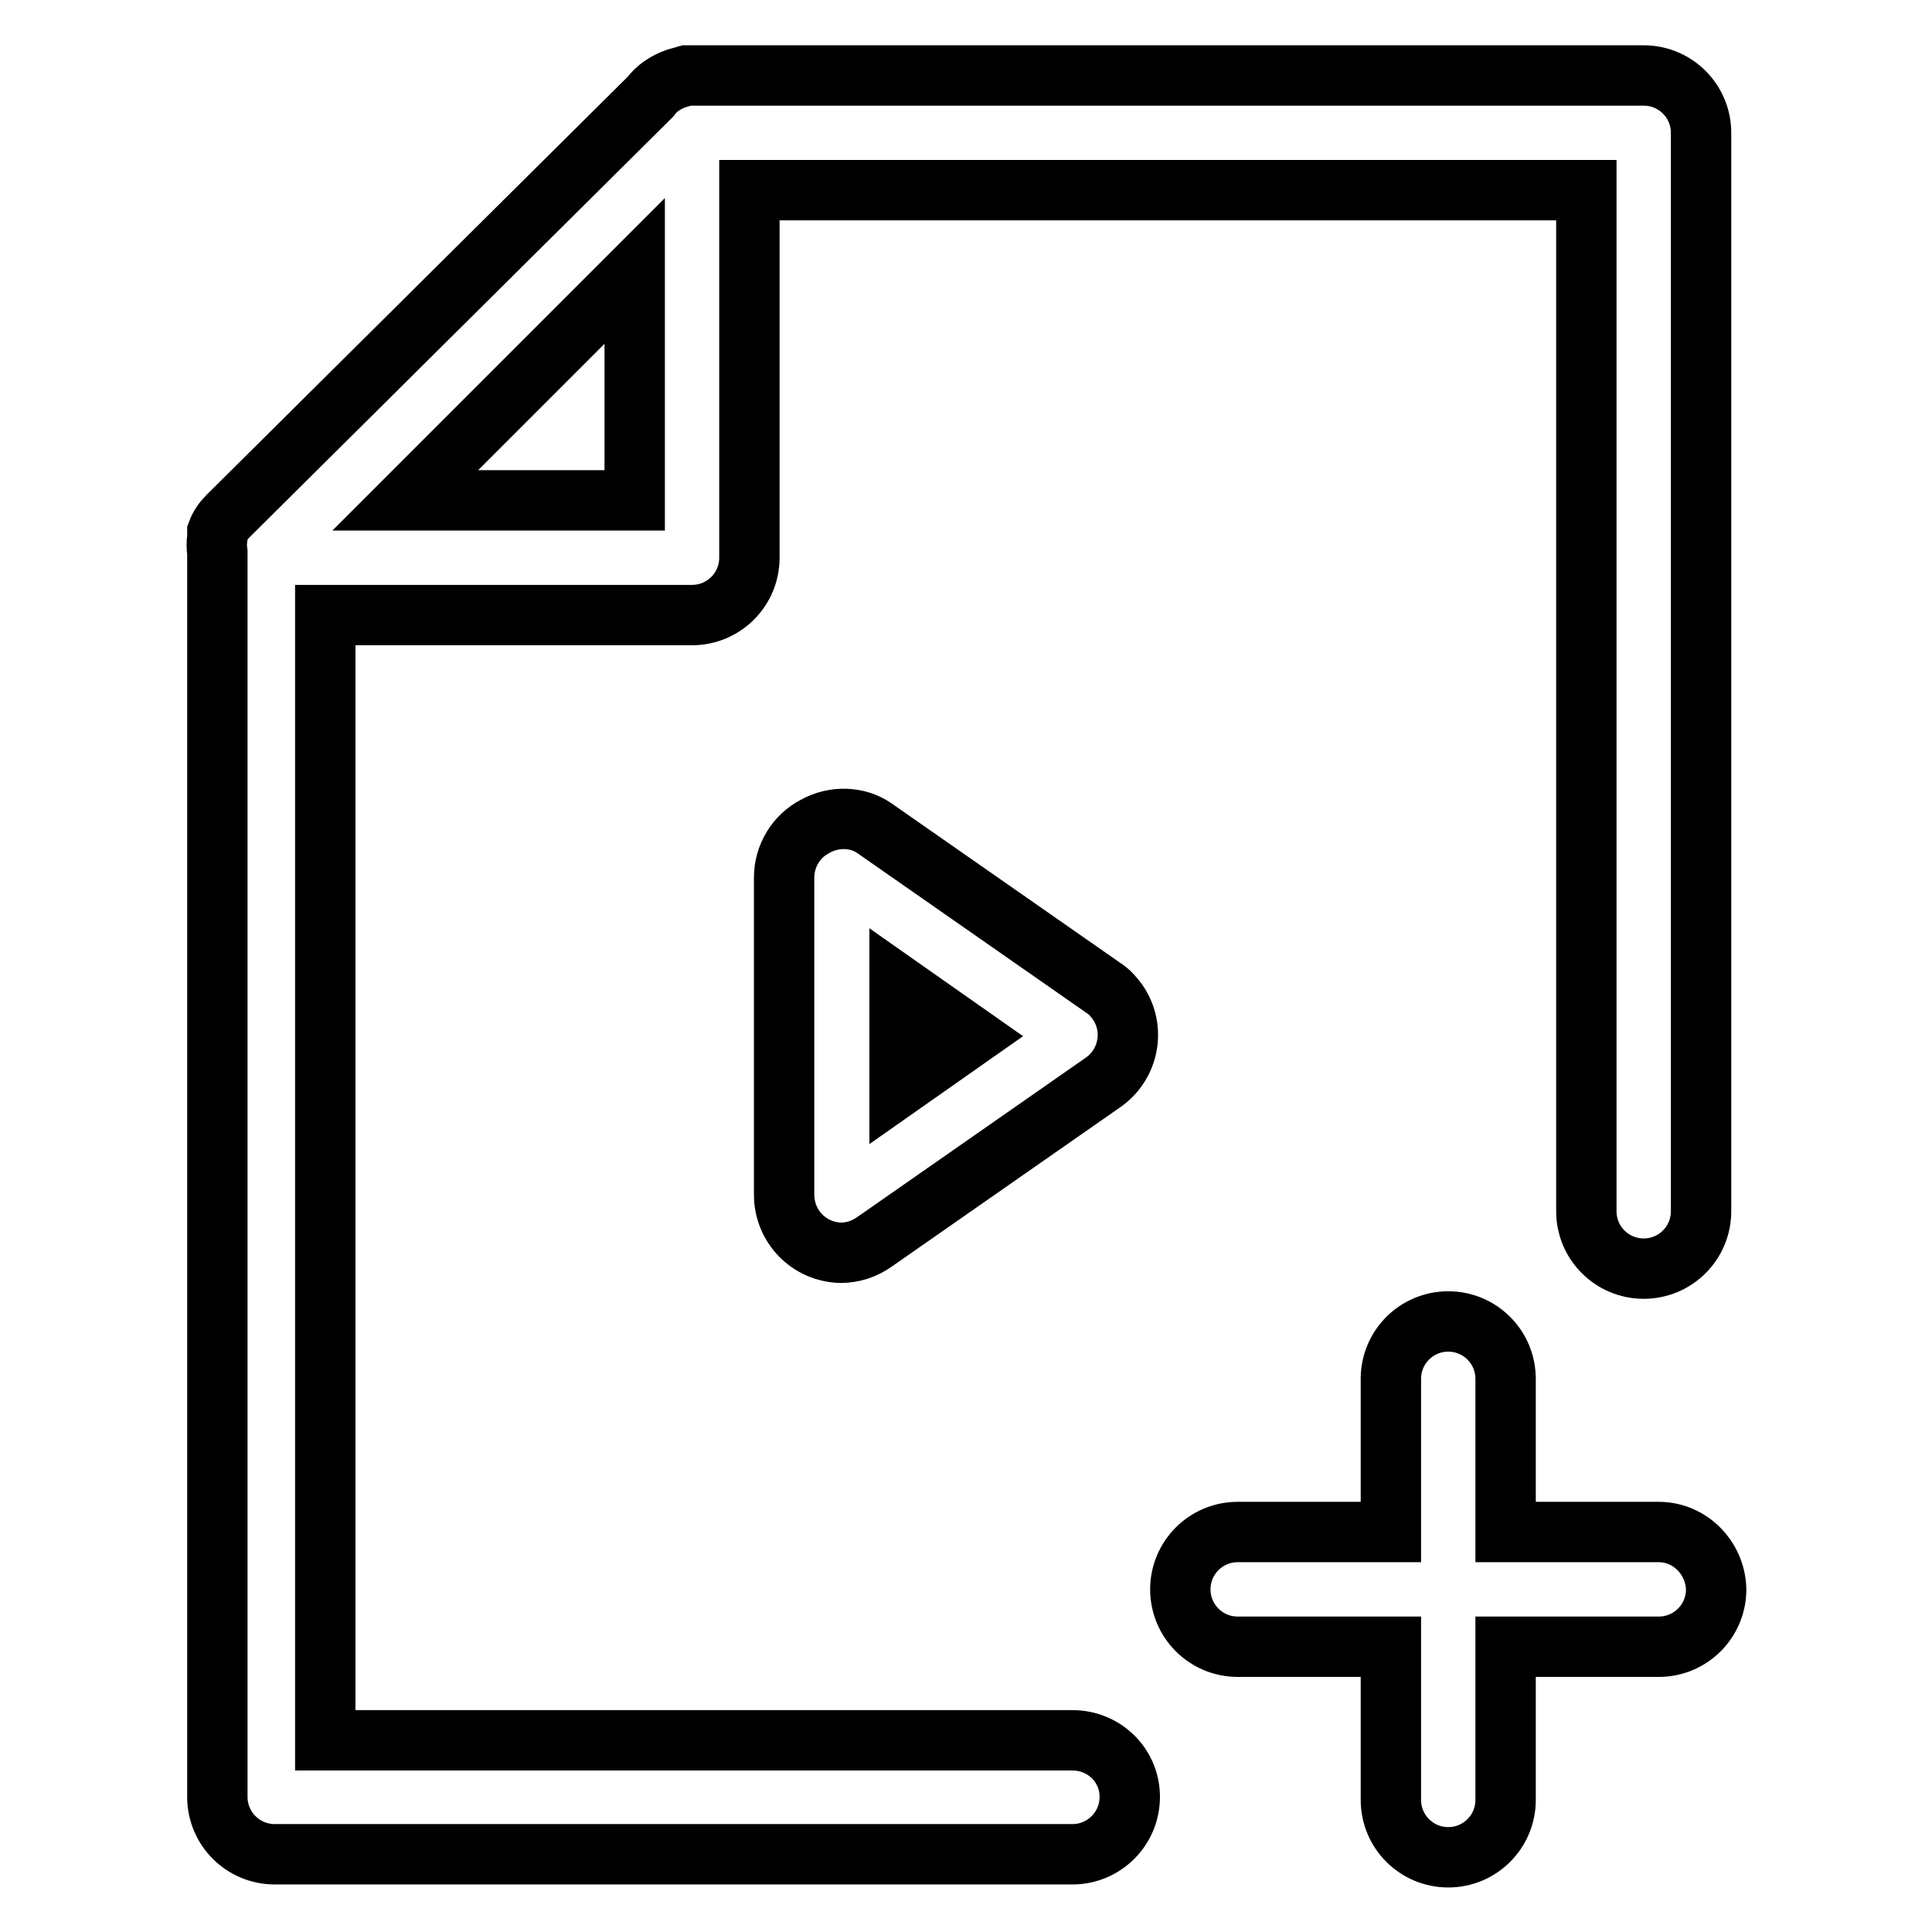
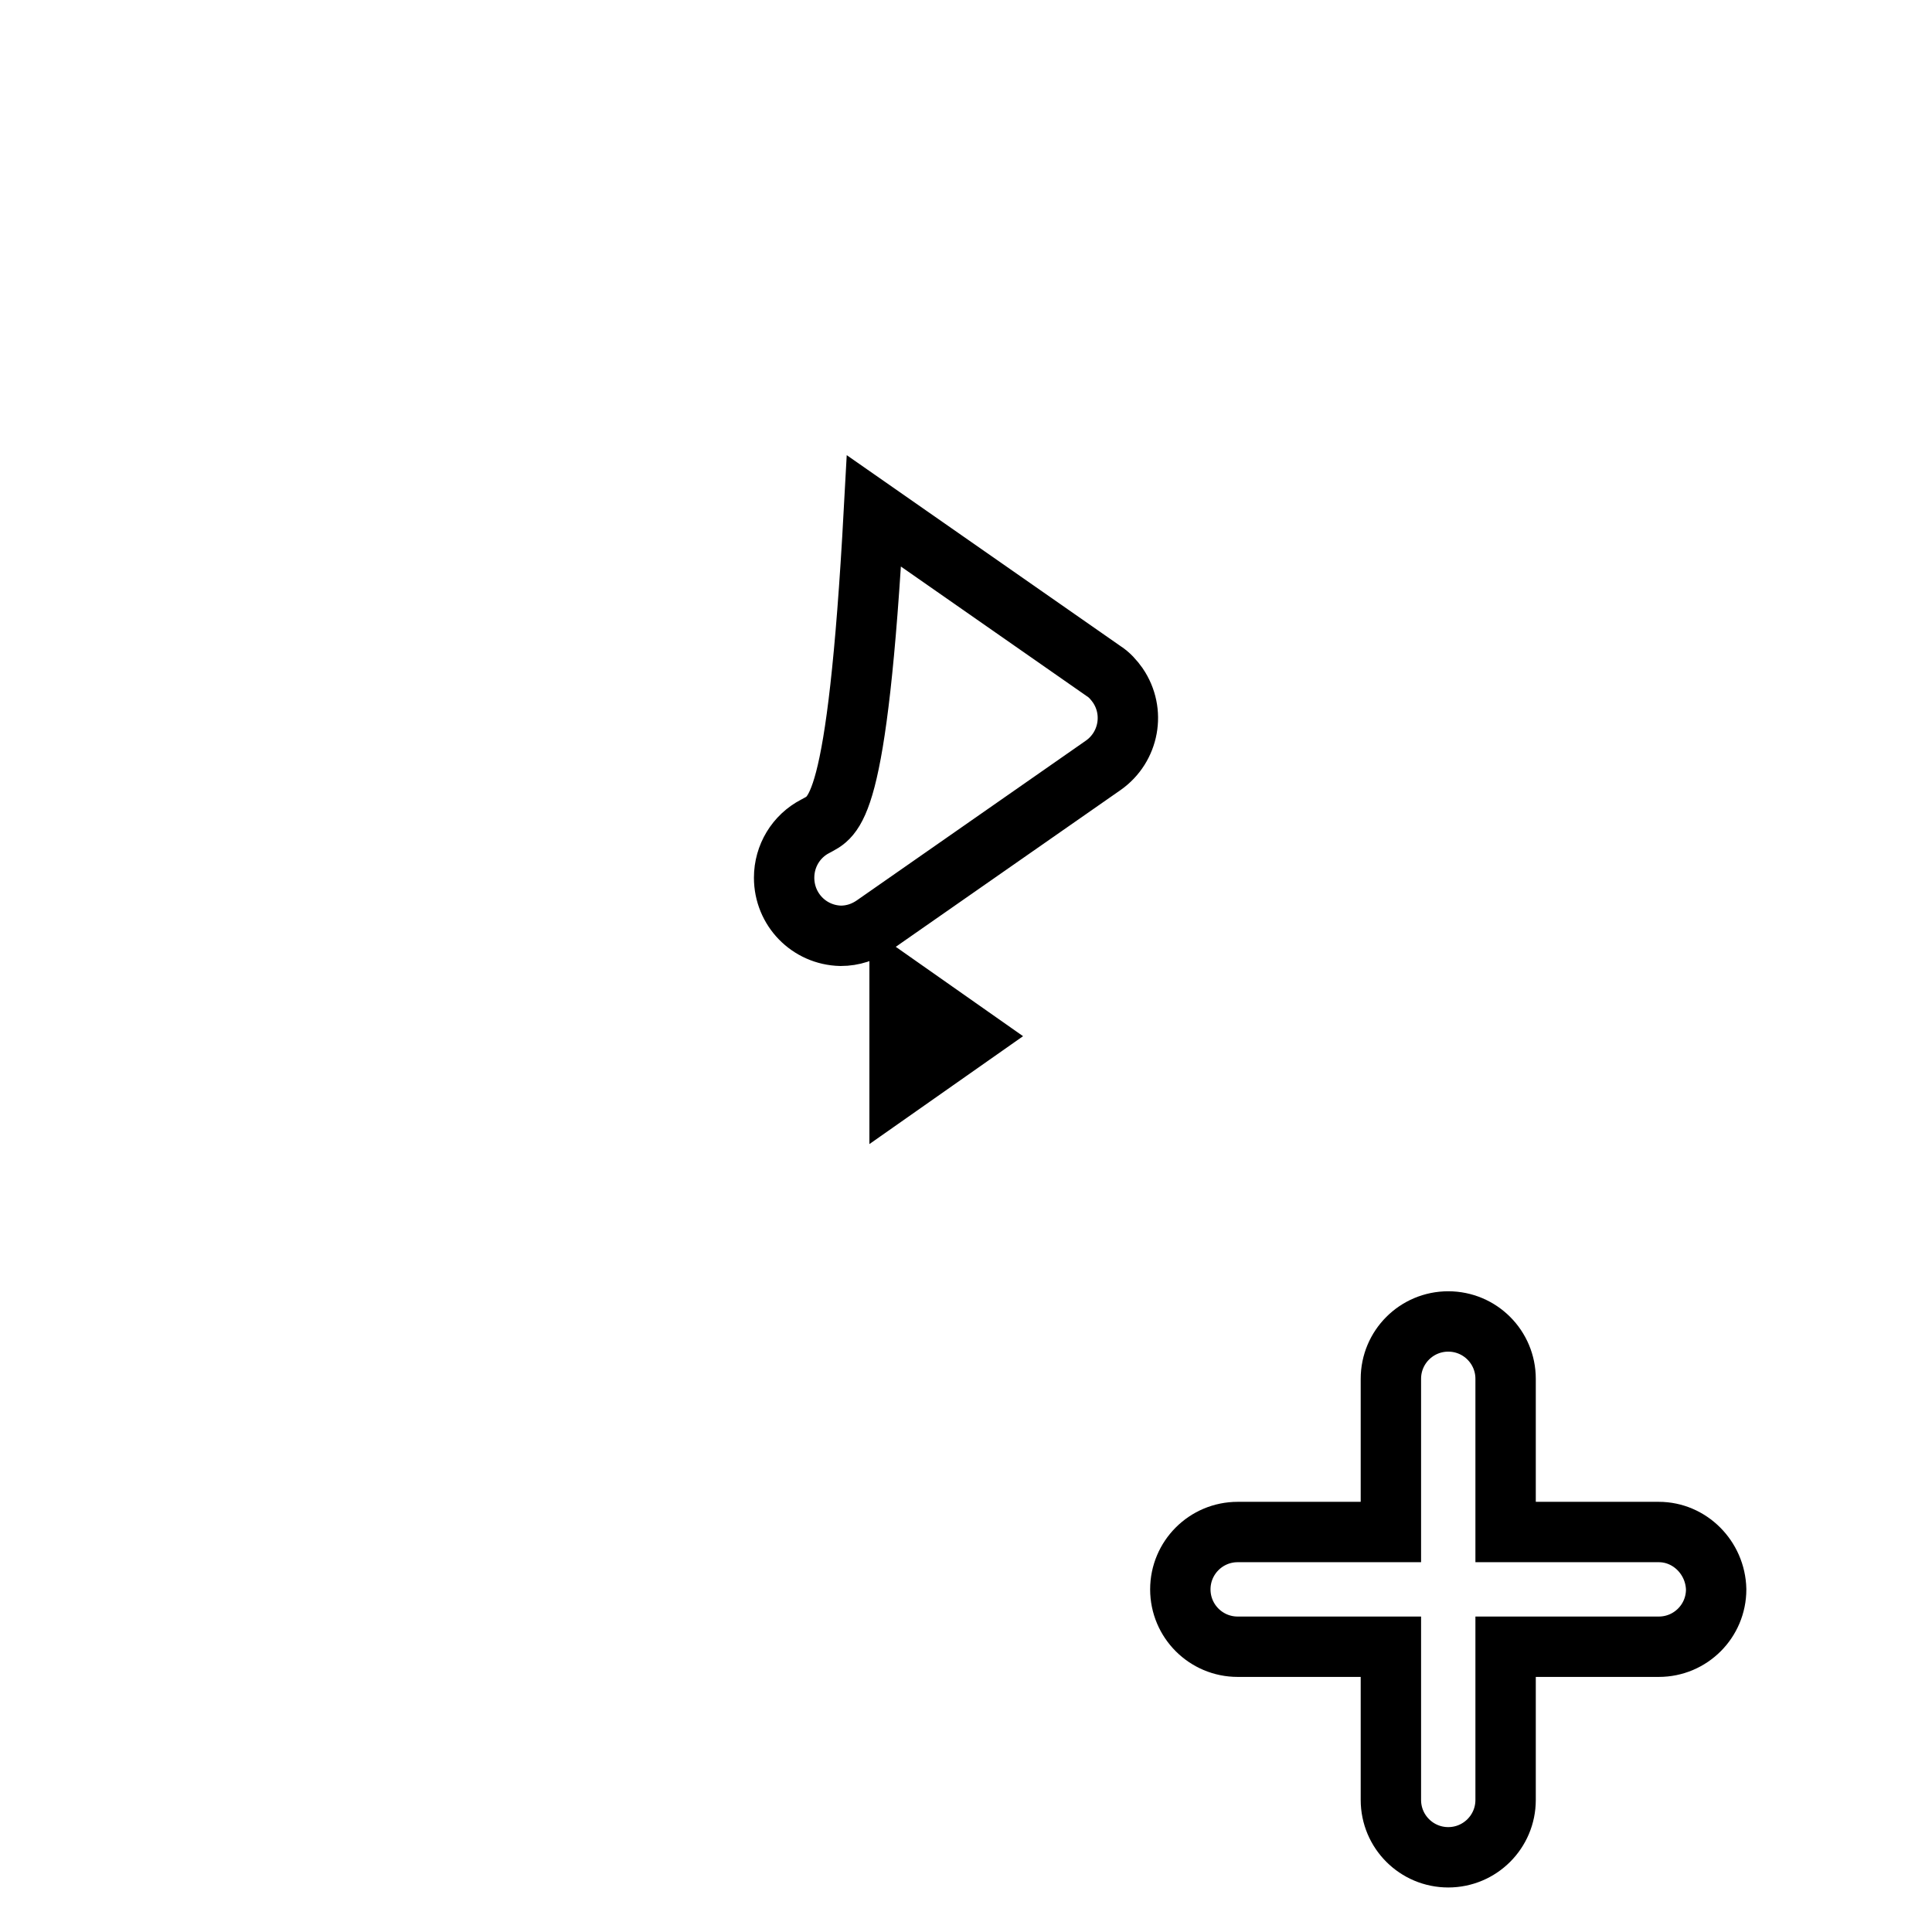
<svg xmlns="http://www.w3.org/2000/svg" version="1.1" x="0px" y="0px" viewBox="0 0 256 256" enable-background="new 0 0 256 256" xml:space="preserve">
  <g>
-     <path stroke-width="8" fill-opacity="0" stroke="#000000" d="M142.1,230.6h-99V81.5h48.6c4.2,0,7.6-3.4,7.6-7.6V25.2h110.9v135.3c0,4.2,3.4,7.6,7.6,7.6 c4.2,0,7.6-3.4,7.6-7.6V17.6c0-4.2-3.4-7.6-7.6-7.6l0,0H91l-1.4,0.4c-1.4,0.5-2.6,1.3-3.4,2.4l-56,55.6c-0.6,0.6-1.1,1.3-1.4,2.1 v0.7c-0.1,0.7-0.1,1.4,0,2v164.9c0,4.2,3.4,7.6,7.6,7.6h105.7c4.2,0,7.6-3.4,7.6-7.6S146.3,230.6,142.1,230.6z M84.1,35.9v30.4 H53.7L84.1,35.9z" />
-     <path stroke-width="8" fill-opacity="0" stroke="#000000" d="M108,109.5c-2.5,1.3-4.1,3.9-4.1,6.8v42c0,4.2,3.3,7.6,7.5,7.7c1.6,0,3.1-0.5,4.4-1.4l30.4-21.2 c3.4-2.4,4.3-7.1,1.9-10.6c-0.5-0.7-1.1-1.4-1.9-1.9l-30.4-21.2C113.6,108.2,110.5,108.1,108,109.5z M119.2,130.7l9.4,6.6l-9.4,6.6 V130.7z M219.8,203h-20.3v-20.3c0-4.2-3.4-7.6-7.6-7.6c-4.2,0-7.6,3.4-7.6,7.6V203H164c-4.2,0-7.6,3.4-7.6,7.6 c0,4.2,3.4,7.6,7.6,7.6h20.3v20.3c0,4.2,3.4,7.6,7.6,7.6c4.2,0,7.6-3.4,7.6-7.6v-20.3h20.3c4.2,0,7.6-3.4,7.6-7.6 C227.3,206.4,223.9,203,219.8,203z" />
+     <path stroke-width="8" fill-opacity="0" stroke="#000000" d="M108,109.5c-2.5,1.3-4.1,3.9-4.1,6.8c0,4.2,3.3,7.6,7.5,7.7c1.6,0,3.1-0.5,4.4-1.4l30.4-21.2 c3.4-2.4,4.3-7.1,1.9-10.6c-0.5-0.7-1.1-1.4-1.9-1.9l-30.4-21.2C113.6,108.2,110.5,108.1,108,109.5z M119.2,130.7l9.4,6.6l-9.4,6.6 V130.7z M219.8,203h-20.3v-20.3c0-4.2-3.4-7.6-7.6-7.6c-4.2,0-7.6,3.4-7.6,7.6V203H164c-4.2,0-7.6,3.4-7.6,7.6 c0,4.2,3.4,7.6,7.6,7.6h20.3v20.3c0,4.2,3.4,7.6,7.6,7.6c4.2,0,7.6-3.4,7.6-7.6v-20.3h20.3c4.2,0,7.6-3.4,7.6-7.6 C227.3,206.4,223.9,203,219.8,203z" />
  </g>
</svg>